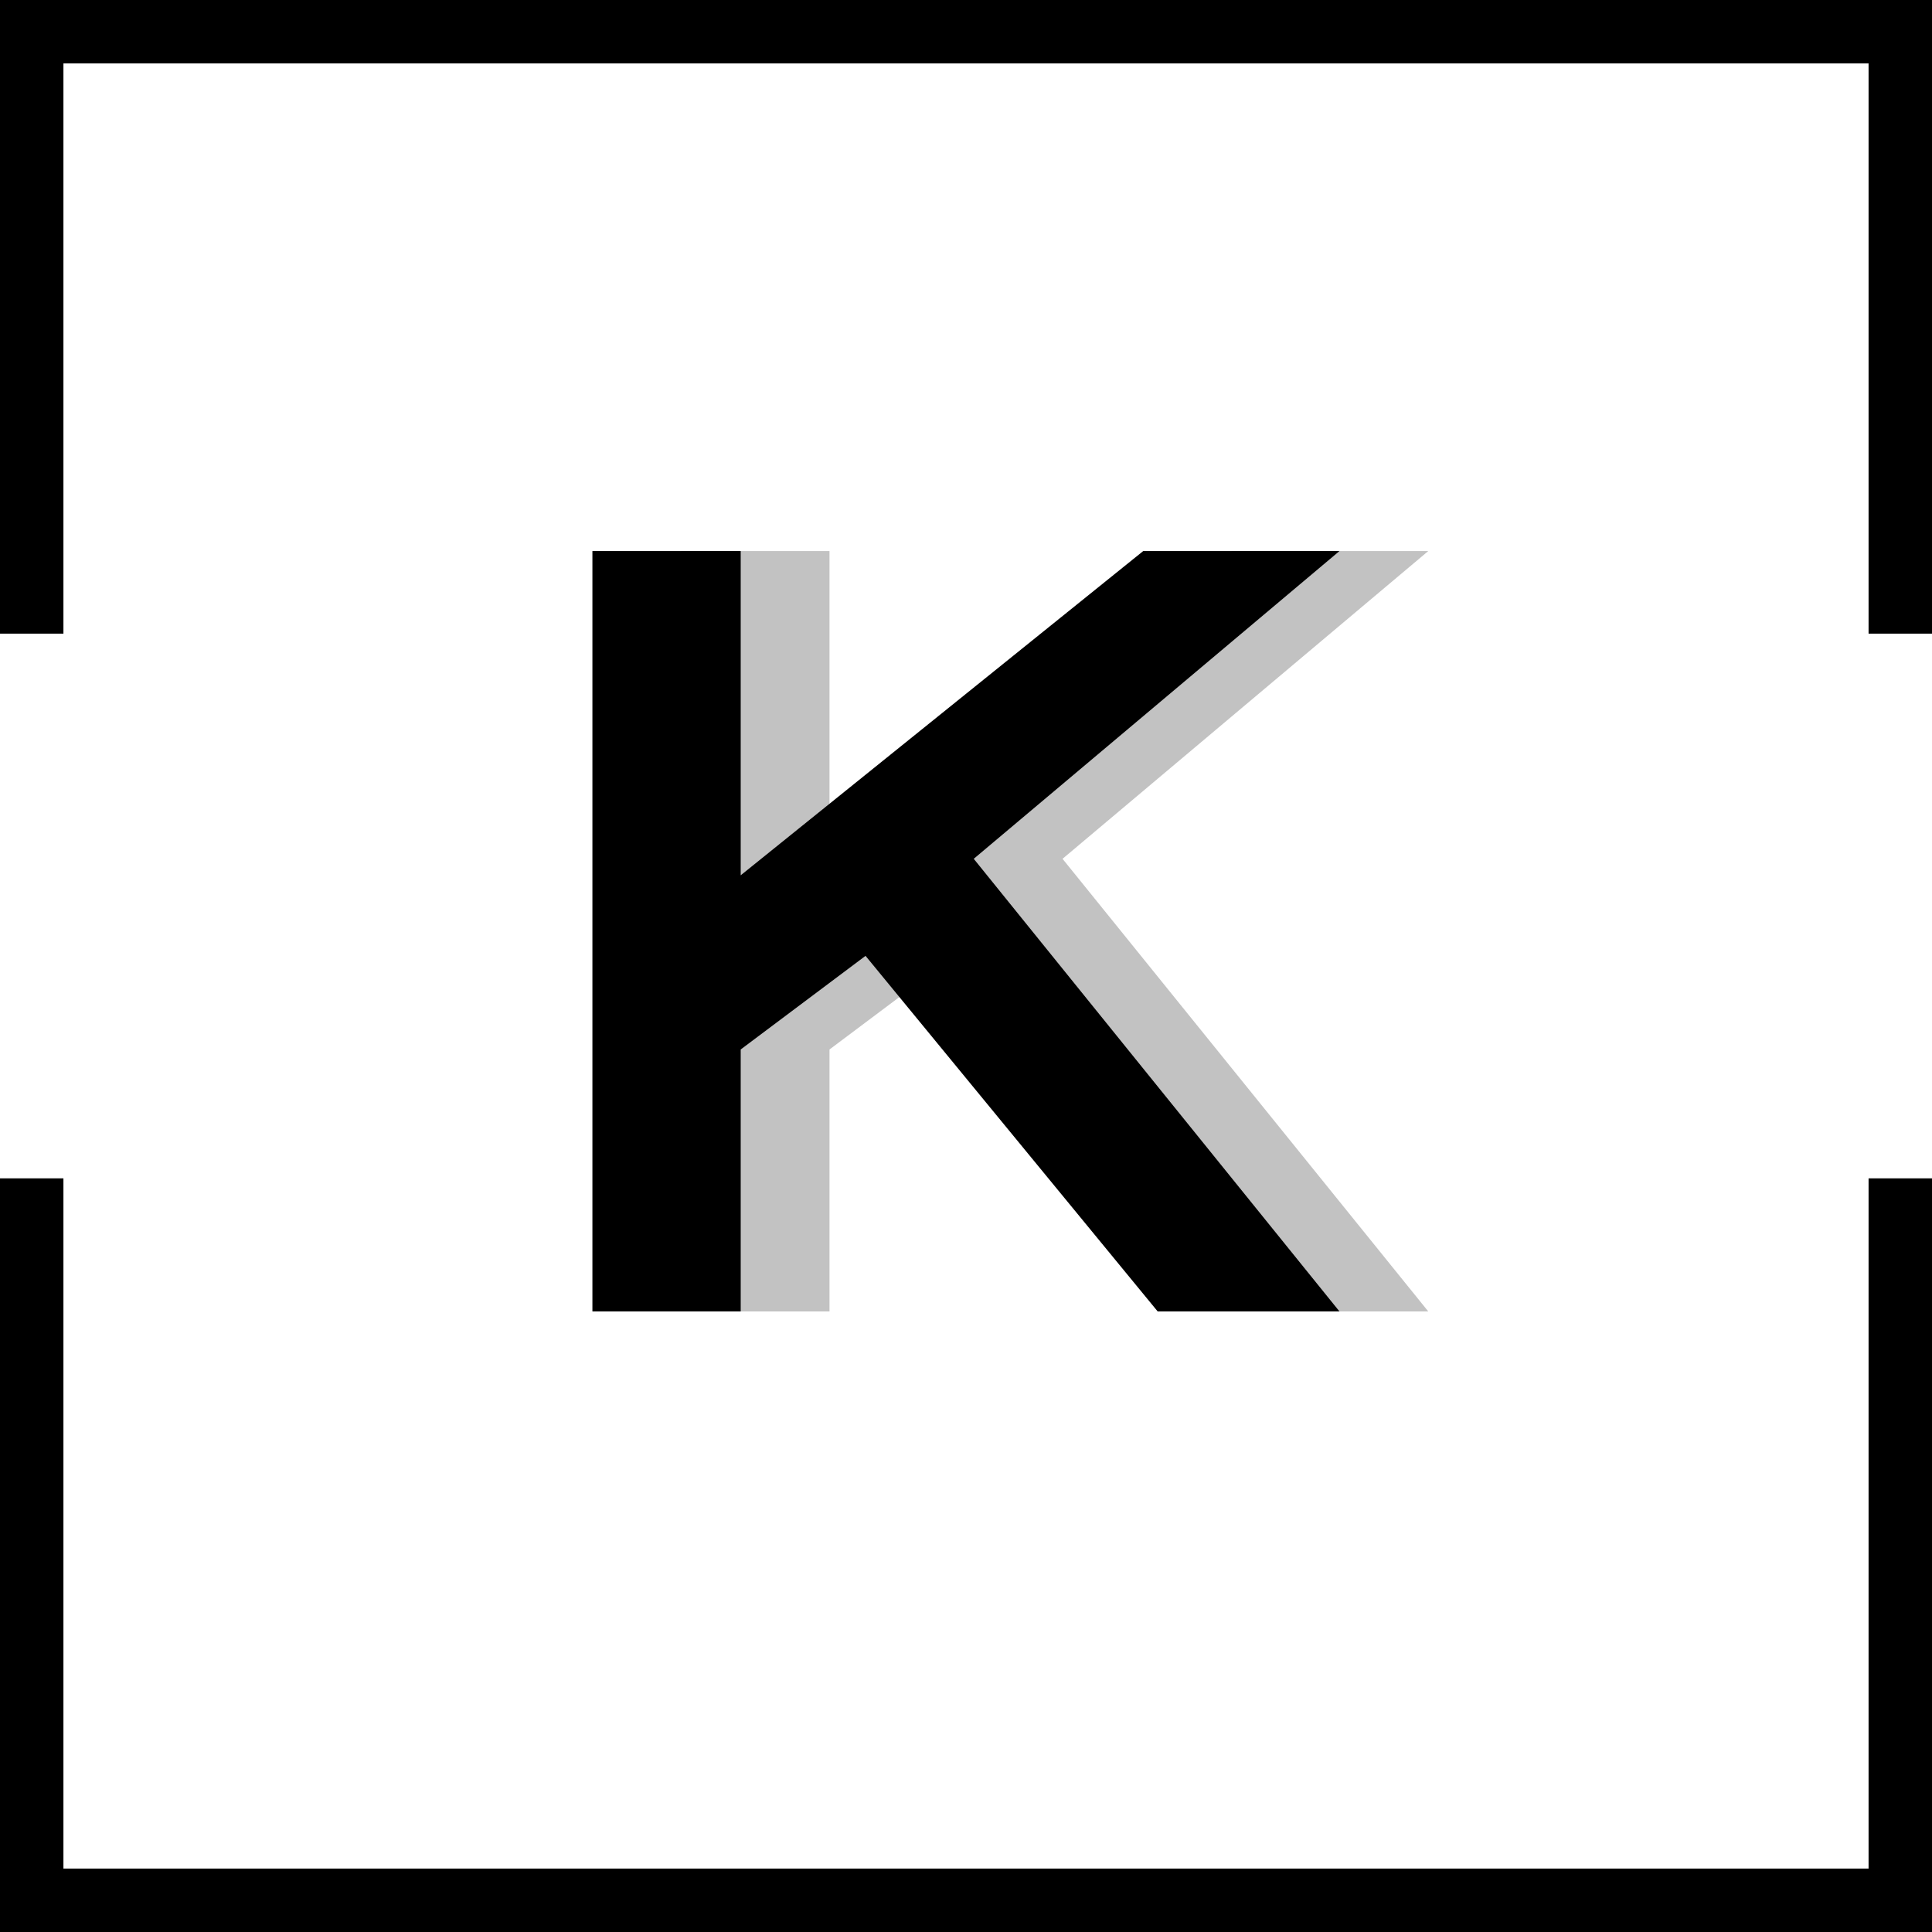
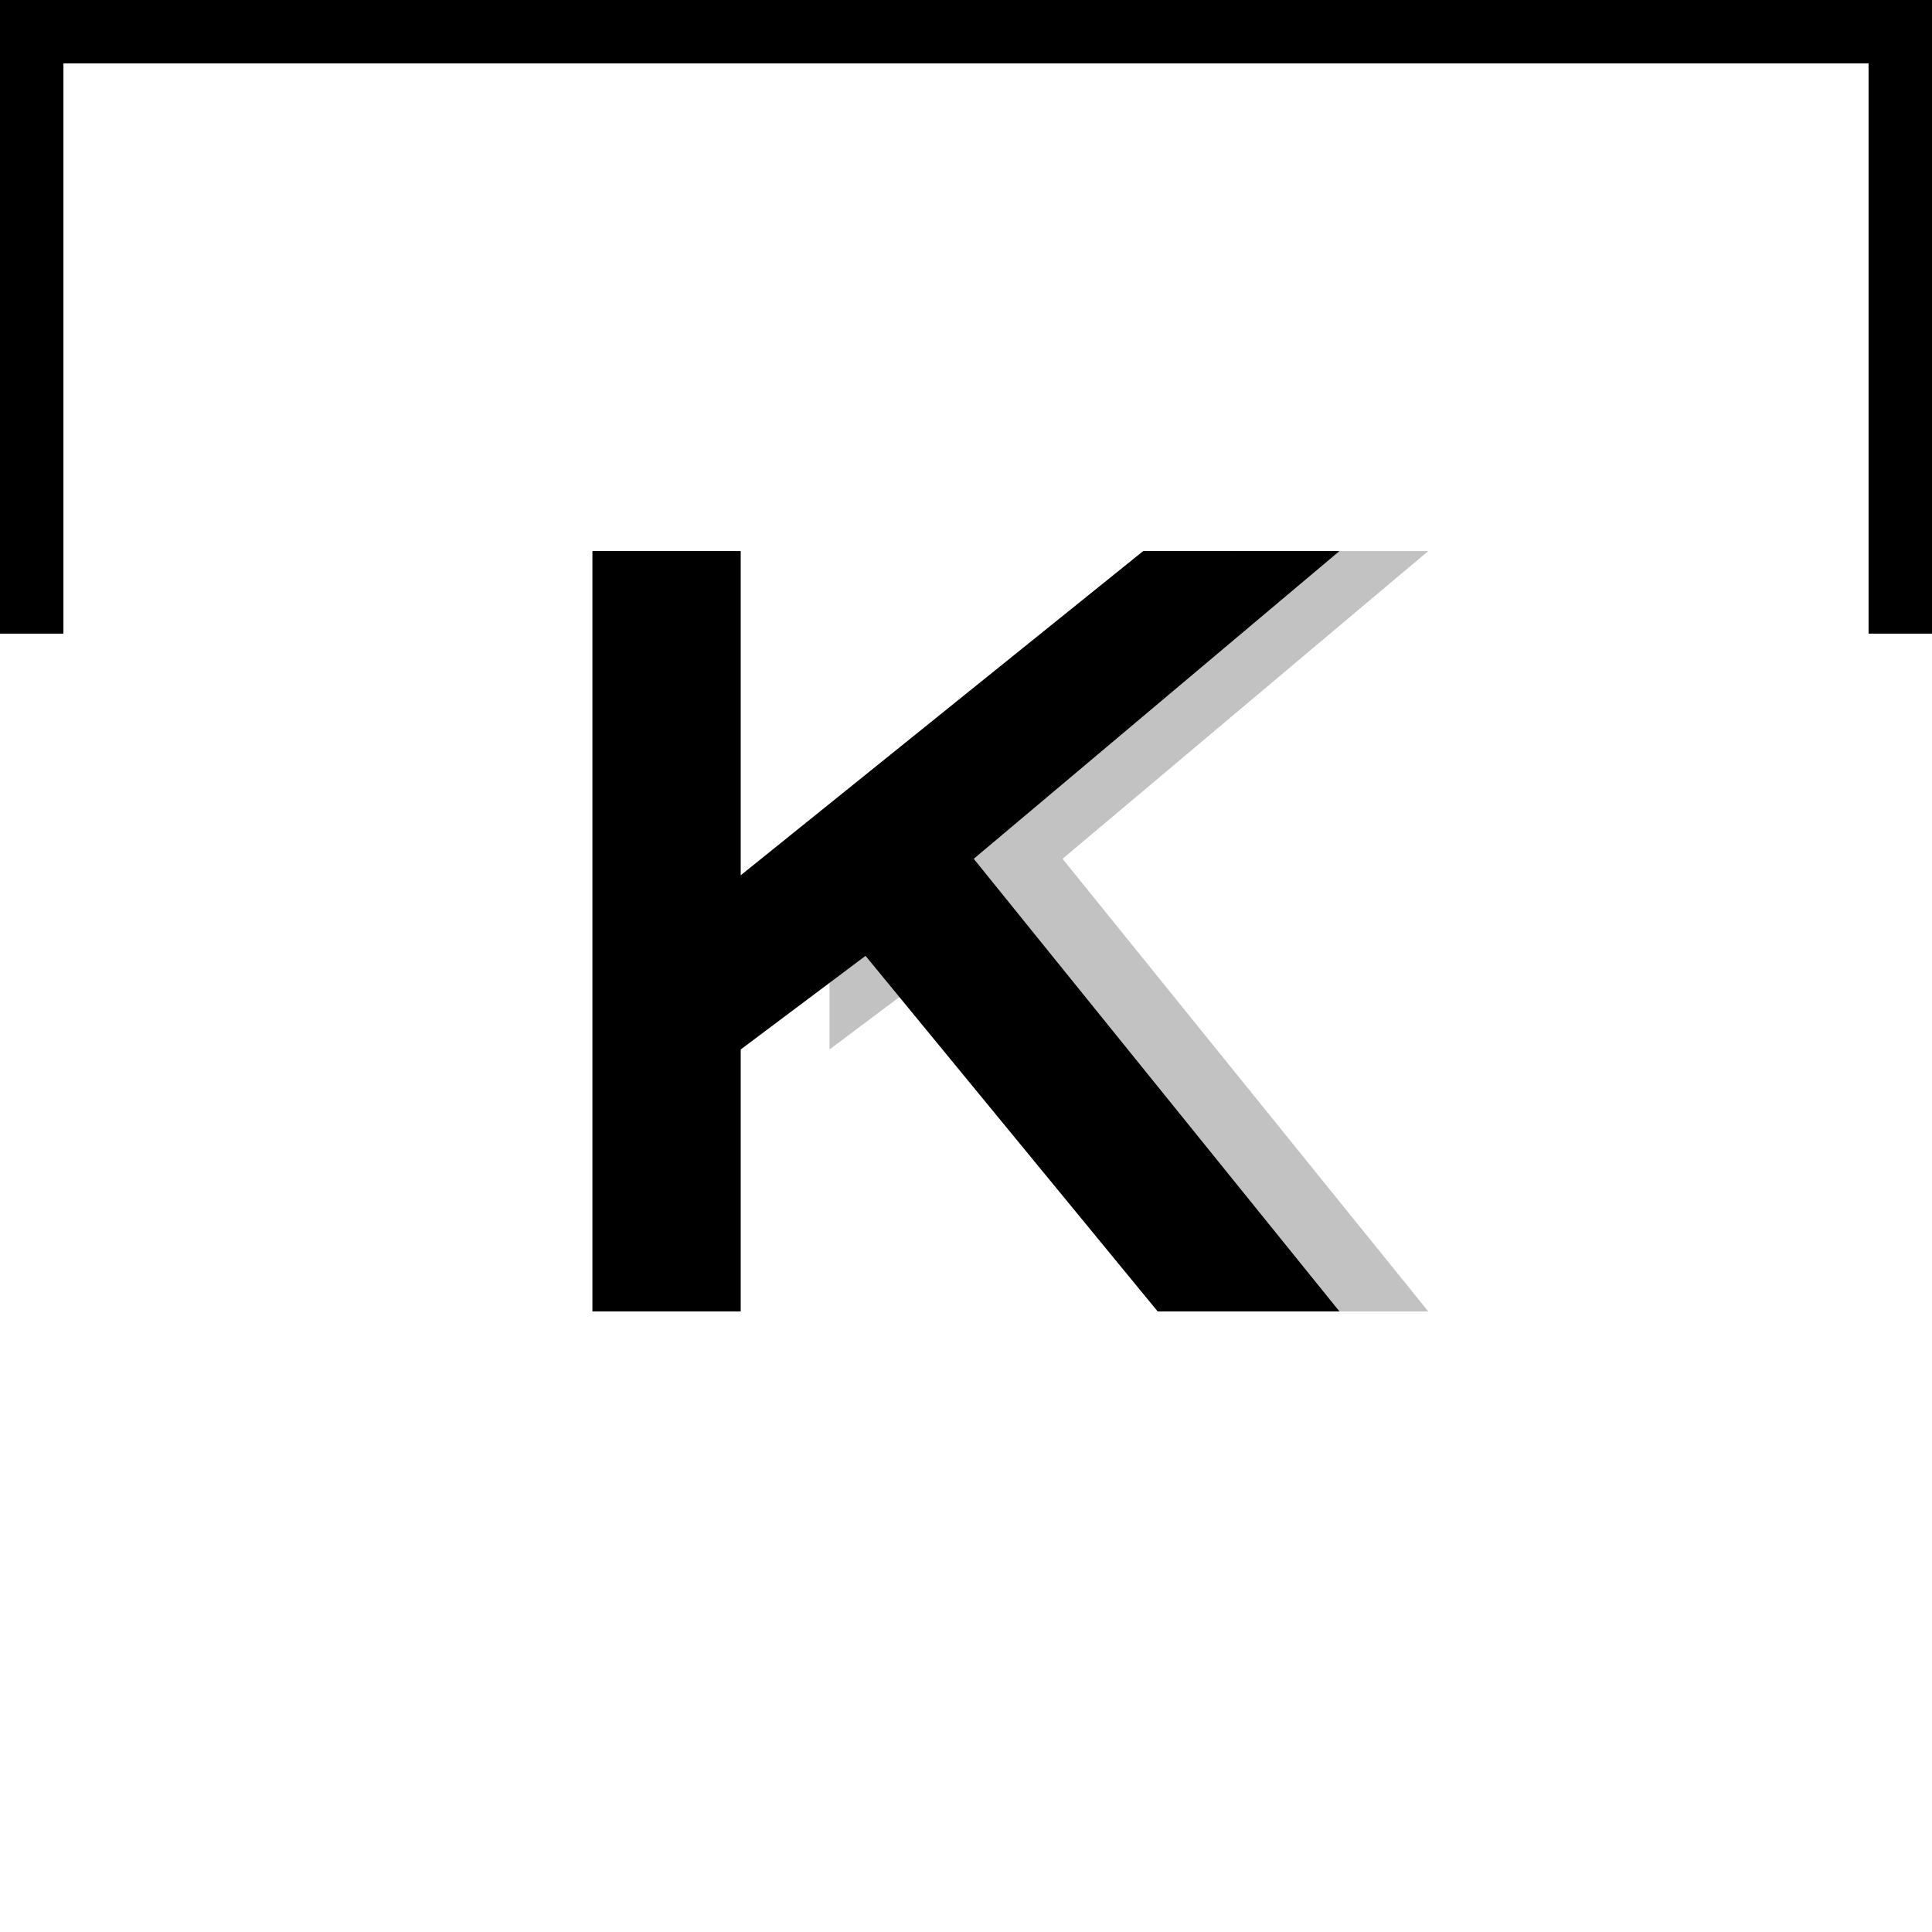
<svg xmlns="http://www.w3.org/2000/svg" viewBox="0 0 152.3 152.3">
  <defs>
    <style>.cls-1{opacity:0.24;}.cls-2{stroke:#000;stroke-miterlimit:10;stroke-width:3px;}</style>
  </defs>
  <title>Asset 1</title>
  <g id="Layer_2" data-name="Layer 2">
    <g id="Layer_1-2" data-name="Layer 1">
      <g class="cls-1">
-         <path d="M75.23 75.35l-9.84 7.38v20.65H53.7V43.44H65.39V69L97.12 43.44h15.47L83.76 67.7l28.83 35.68H98.26z" />
+         <path d="M75.23 75.35l-9.84 7.38v20.65V43.44H65.39V69L97.12 43.44h15.47L83.76 67.7l28.83 35.68H98.26z" />
      </g>
      <path d="M68.23 75.35l-9.84 7.38v20.65H46.7V43.44H58.39V69L90.12 43.44h15.47L76.76 67.7l28.83 35.68H91.26z" />
-       <polygon class="cls-2" points="148.8 94.39 148.8 148.8 3.5 148.8 3.5 94.39 1.5 94.39 1.5 150.8 150.8 150.8 150.8 94.39 148.8 94.39" />
      <polygon class="cls-2" points="3.5 48.45 3.5 3.5 148.8 3.5 148.8 48.45 150.8 48.45 150.8 1.5 1.5 1.5 1.5 48.45 3.5 48.45" />
    </g>
  </g>
</svg>